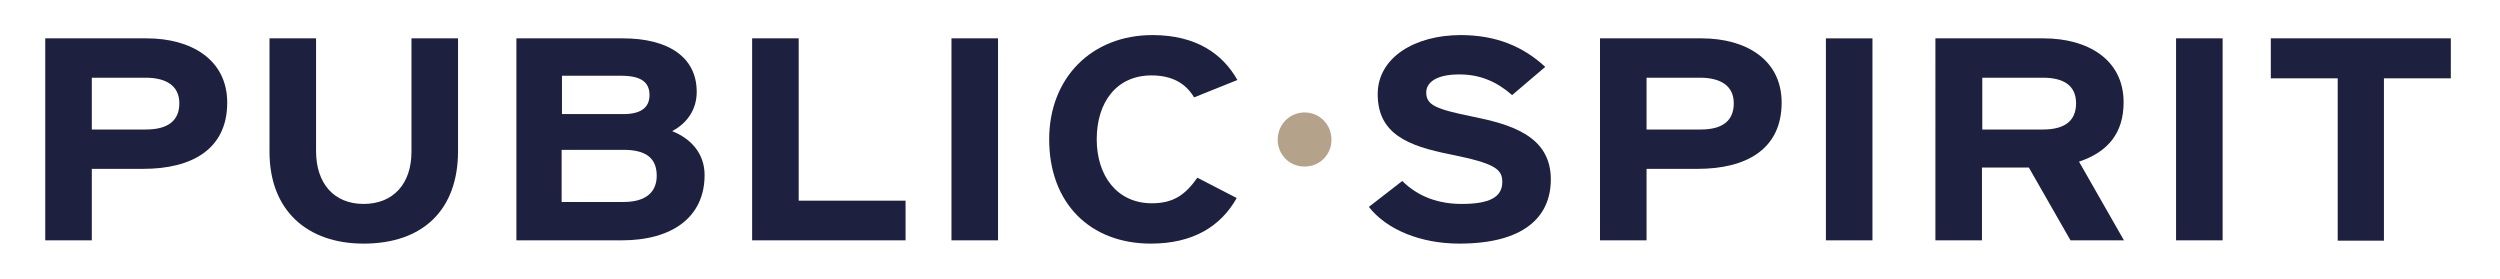
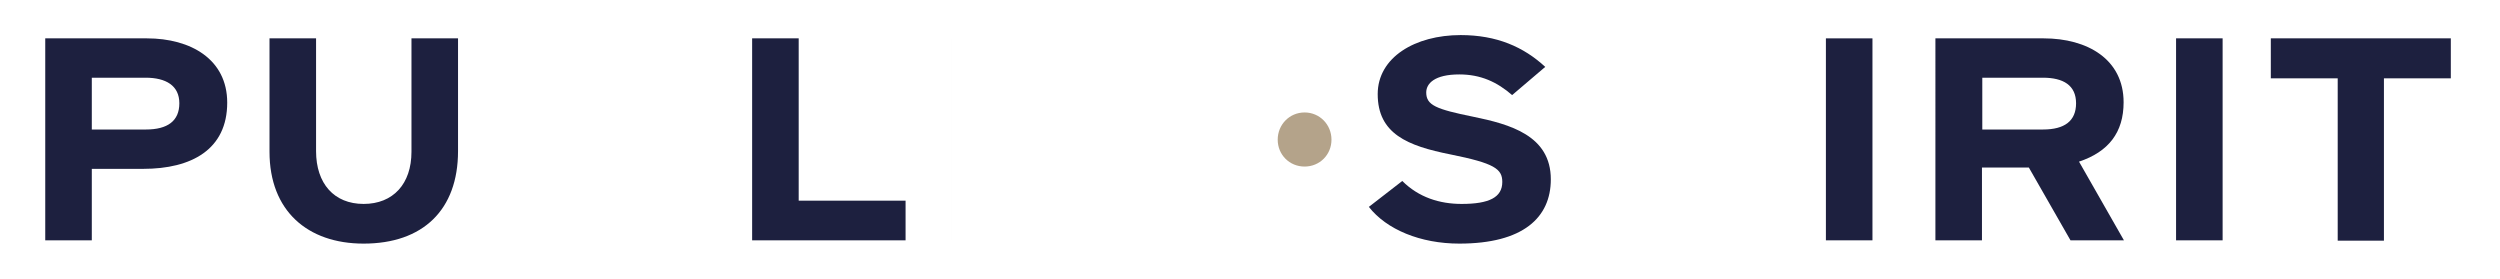
<svg xmlns="http://www.w3.org/2000/svg" version="1.1" id="Layer_1" x="0px" y="0px" viewBox="0 0 762.5 85" style="enable-background:new 0 0 762.5 85;" xml:space="preserve">
  <style type="text/css"> .st0{fill:#1D203F;} .st1{fill:#B4A38A;} </style>
  <g>
    <path class="st0" d="M69.3,31.3c0,14.3-10.9,20.2-25.6,20.2H28v21.8H13.8V11.7h31C58.2,11.7,69.3,18.1,69.3,31.3z M54.7,31.5 c0-5.4-4.1-7.8-10.3-7.8H28v15.8h16.5C51.1,39.5,54.7,36.9,54.7,31.5z" />
    <path class="st0" d="M139.7,46.1c0,17.9-10.7,28.2-28.8,28.2c-17.1,0-28.7-10-28.7-28V11.7h14.2v34.4c0,9.9,5.5,16.1,14.5,16.1 c9,0,14.6-6.1,14.6-15.9V11.7h14.2V46.1z" />
-     <path class="st0" d="M214.9,53.4c0,12.9-10,19.9-25.2,19.9h-32.2V11.7H190c13.8,0,22.5,5.7,22.5,16.3c0,5.3-2.8,9.5-7.5,12 C210.6,42.2,214.9,46.7,214.9,53.4z M198.1,29c0-3.9-2.5-5.9-8.7-5.9h-18v11.7h18.7C196,34.8,198.1,32.4,198.1,29z M200.3,53.6 c0-5.3-3.2-7.9-10.1-7.9h-18.9v15.9h18.9C197.1,61.6,200.3,58.5,200.3,53.6z" />
    <path class="st0" d="M276.2,73.3h-46.8V11.7h14.2v49.5h32.6V73.3z" />
-     <path class="st0" d="M304.4,73.3h-14.2V11.7h14.2V73.3z" />
-     <path class="st0" d="M377.4,24.4l-13.2,5.3c-2.5-4.2-6.6-6.7-13-6.7c-10.6,0-16.7,8.1-16.7,19.5c0,11.1,6.2,19.5,16.8,19.5 c6.4,0,10.1-2.4,13.9-7.8l12,6.2c-4.9,8.7-13.4,13.9-26.2,13.9c-18.5,0-31-12.3-31-31.8c0-18.8,13-31.8,31.5-31.8 C364.8,10.7,372.9,16.4,377.4,24.4z" />
+     <path class="st0" d="M304.4,73.3h-14.2V11.7V73.3z" />
    <path class="st0" d="M473,54.7c0,11.7-8.5,19.6-27.9,19.6c-11.9,0-22.2-4.3-27.6-11.2l10.2-7.9c5,5,11.4,7,18.1,7 c8.4,0,12.4-2,12.4-6.7c0-4-2.4-5.7-15.8-8.4c-13.1-2.6-22.2-6.3-22.2-18.4c0-11.2,11.4-18,25.3-18c11,0,19.2,3.6,25.8,9.7 L461.2,29c-4.6-4-9.6-6.3-16.1-6.3c-7.6,0-10.1,2.8-10.1,5.5c0,3.9,3,5.1,14.3,7.4C460.5,37.9,473,41.3,473,54.7z" />
-     <path class="st0" d="M543.4,31.3c0,14.3-10.9,20.2-25.6,20.2h-15.6v21.8H488V11.7h31C532.4,11.7,543.4,18.1,543.4,31.3z M528.8,31.5c0-5.4-4.1-7.8-10.3-7.8h-16.3v15.8h16.5C525.3,39.5,528.8,36.9,528.8,31.5z" />
    <path class="st0" d="M571.1,73.3h-14.2V11.7h14.2V73.3z" />
    <path class="st0" d="M647.8,73.3h-16.3l-12.7-22.2h-14.3v22.2h-14.2V11.7h33c13.4,0,24.4,6.4,24.4,19.5c0,9.2-4.6,15.1-13.6,18.1 L647.8,73.3z M633.2,31.5c0-5.5-3.9-7.8-10.1-7.8h-18.5v15.8h18.5C629.7,39.5,633.2,36.9,633.2,31.5z" />
    <path class="st0" d="M677.9,73.3h-14.2V11.7h14.2V73.3z" />
    <path class="st0" d="M747.5,23.9h-20.4v49.5H713V23.9h-20.4V11.7h54.9V23.9z" />
  </g>
  <g>
    <path class="st1" d="M406.1,42.6c0,4.6-3.6,8.2-8.2,8.2c-4.6,0-8.2-3.6-8.2-8.2c0-4.6,3.6-8.3,8.2-8.3 C402.5,34.3,406.1,38,406.1,42.6z" />
  </g>
</svg>